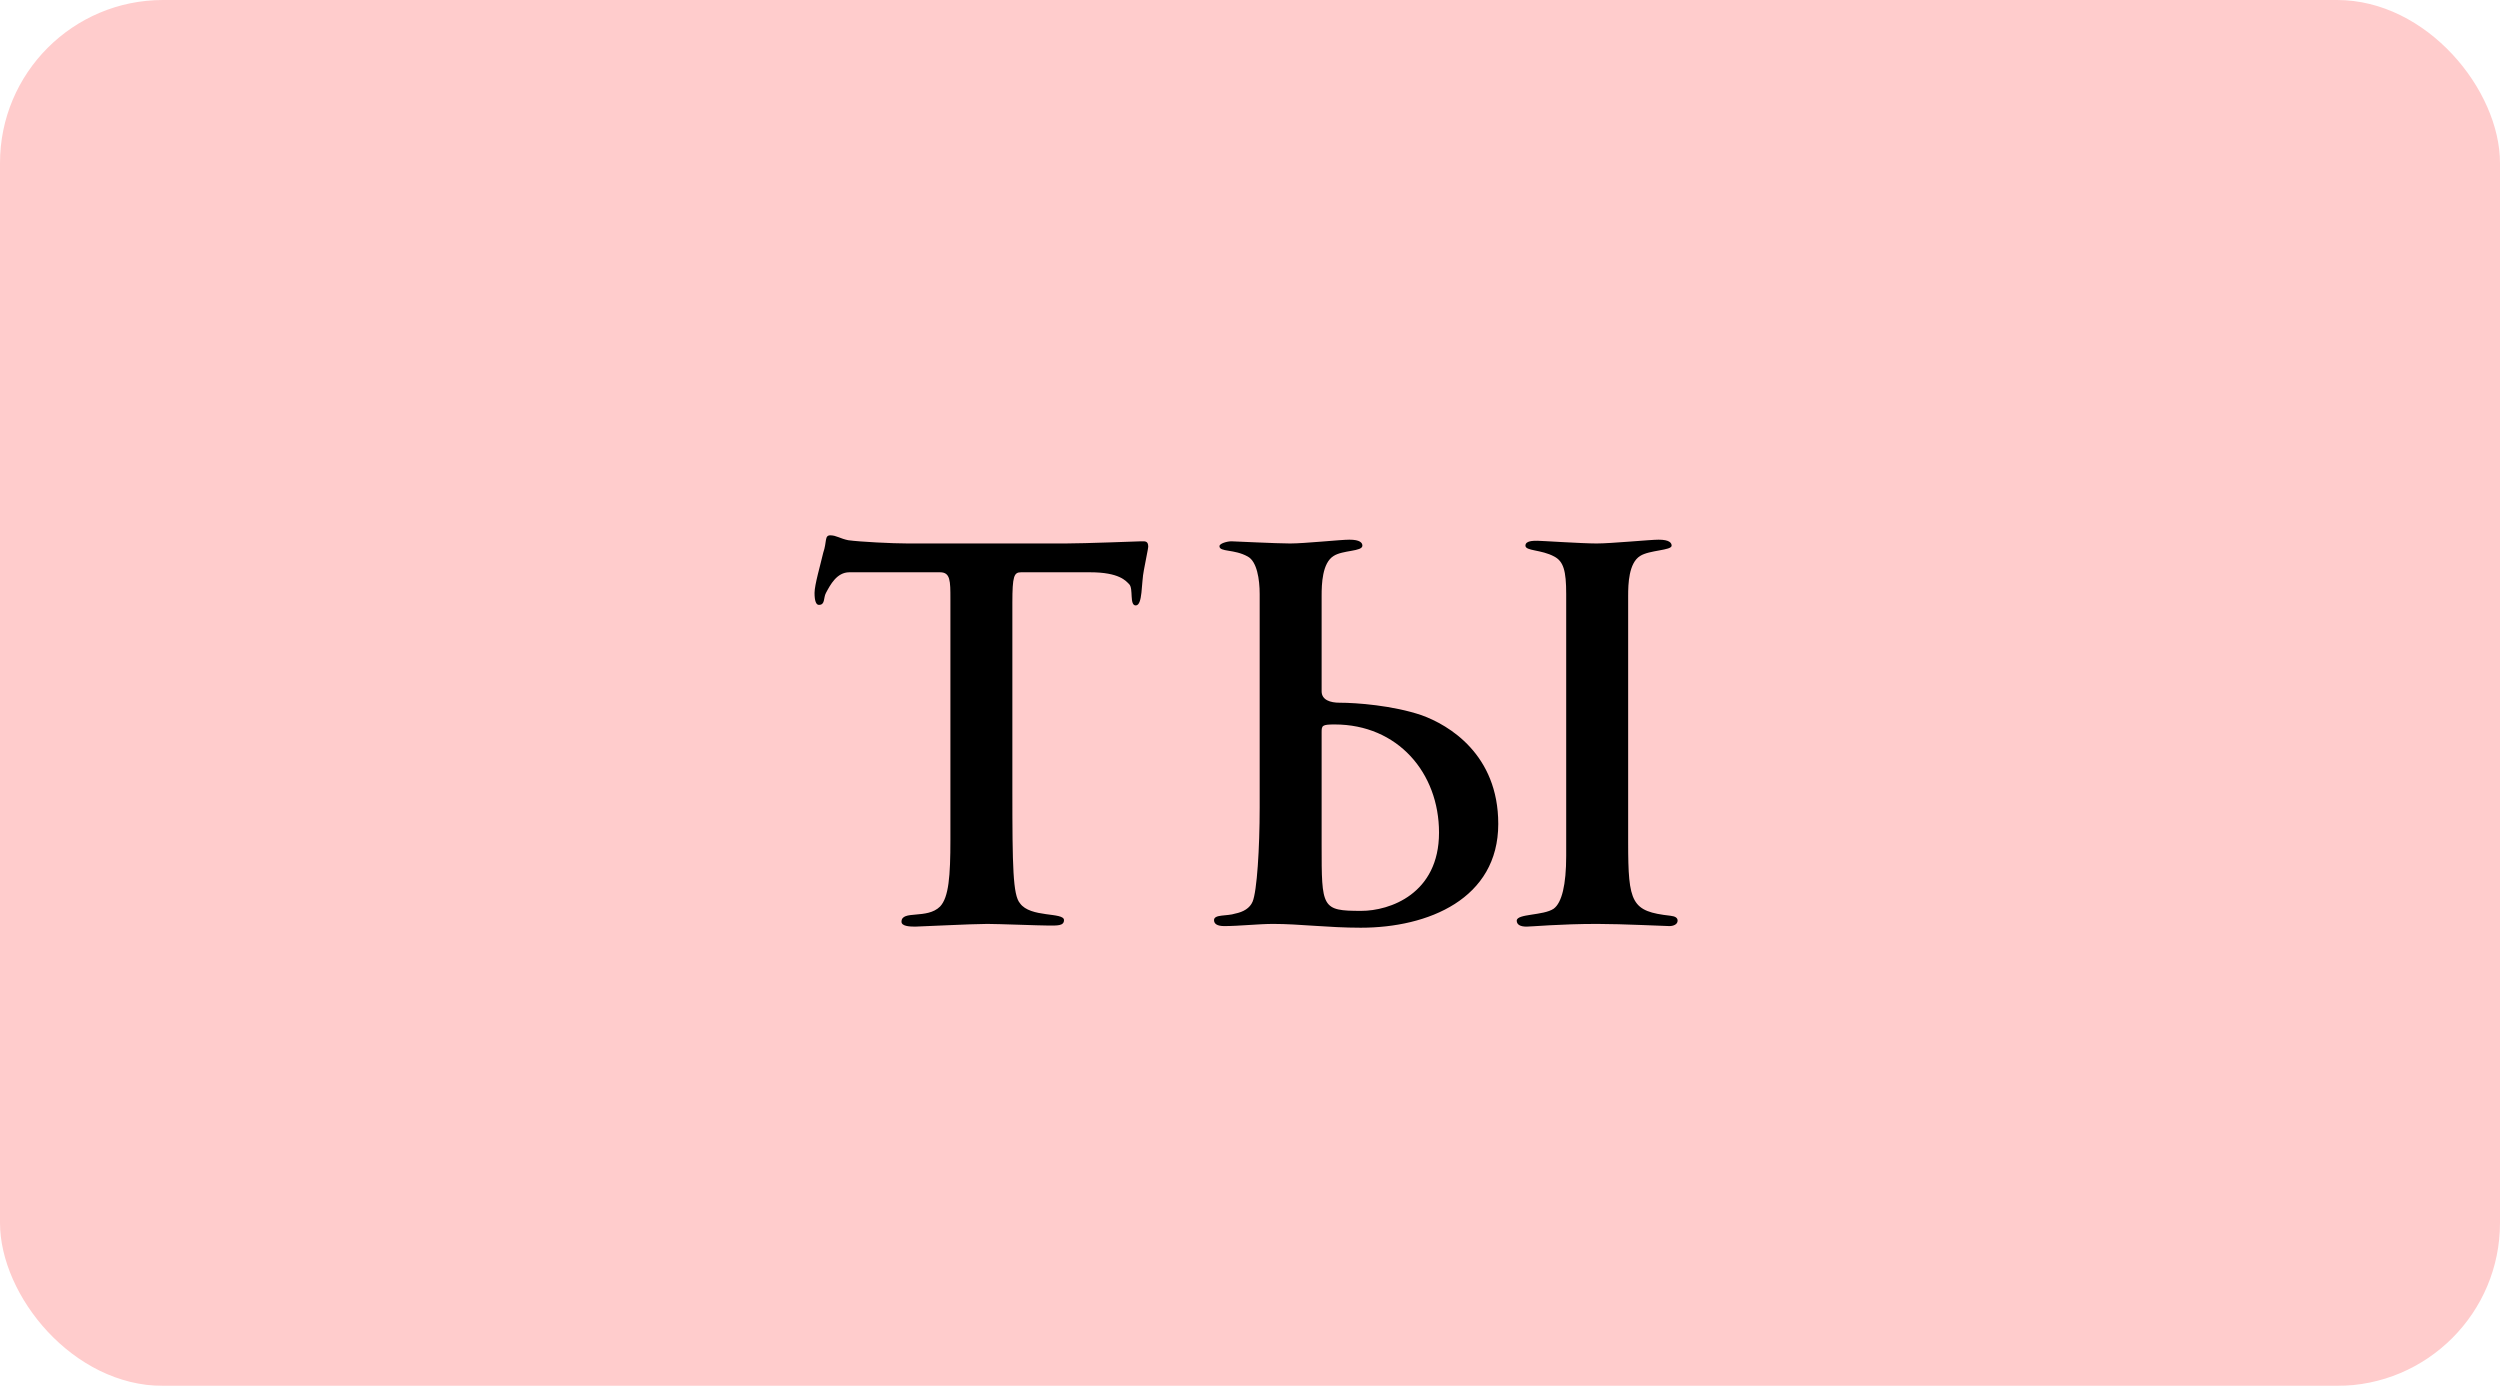
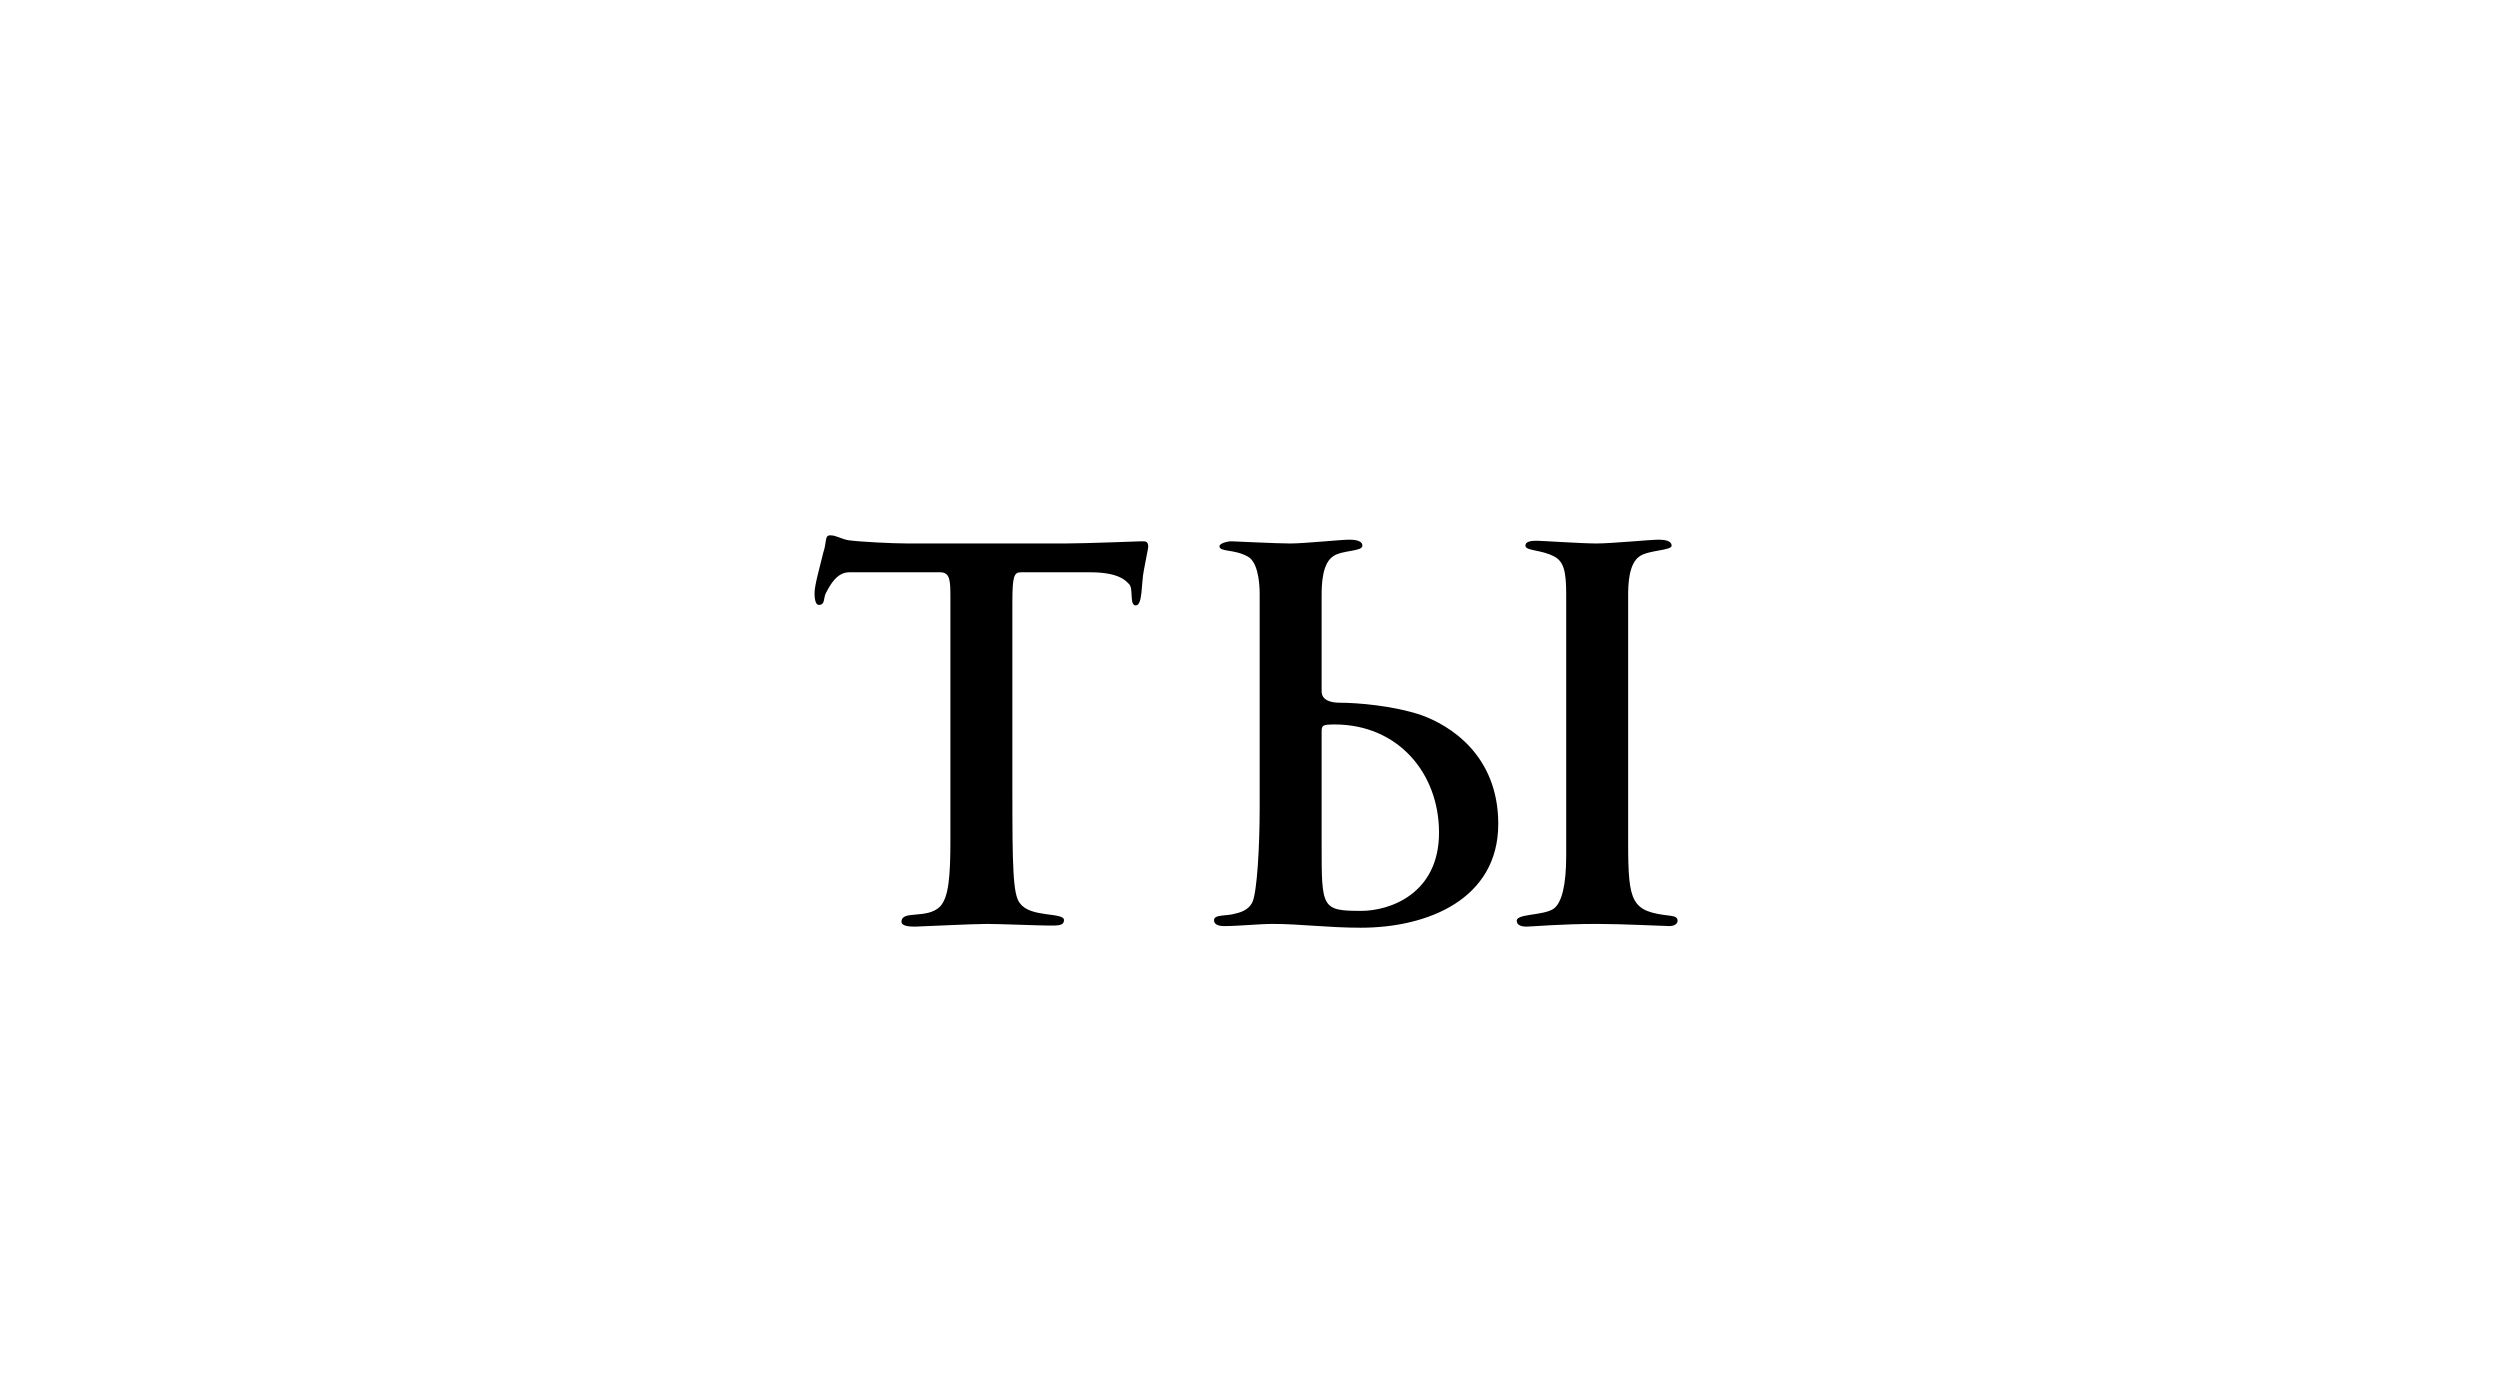
<svg xmlns="http://www.w3.org/2000/svg" width="92" height="51" viewBox="0 0 92 51" fill="none">
  <g filter="url(#filter0_ii_161_80)">
-     <rect width="92" height="51" rx="6" fill="#FFCCCC" />
-   </g>
+     </g>
  <path d="M42.255 20.12C42.255 19.9 42.135 19.92 41.995 19.92C41.935 19.92 39.915 20 39.195 20H33.415C32.835 20 31.655 19.94 31.215 19.88C30.915 19.82 30.775 19.7 30.555 19.7C30.335 19.7 30.435 19.94 30.295 20.34C30.195 20.78 29.975 21.52 29.975 21.82C29.975 22.12 30.035 22.26 30.135 22.26C30.375 22.26 30.295 22 30.395 21.82C30.555 21.52 30.795 21.06 31.255 21.06H34.595C34.975 21.06 34.975 21.38 34.975 22.04V30.9C34.975 32.24 34.915 33.02 34.595 33.36C34.115 33.84 33.175 33.48 33.175 33.92C33.175 34.08 33.455 34.1 33.675 34.1C33.835 34.1 35.755 34 36.335 34C36.735 34 38.255 34.06 38.575 34.06C38.895 34.06 39.155 34.08 39.155 33.86C39.155 33.56 37.915 33.78 37.535 33.24C37.275 32.94 37.255 31.9 37.255 29.1V22.18C37.255 21.2 37.315 21.06 37.575 21.06H40.115C41.195 21.06 41.435 21.38 41.555 21.5C41.715 21.66 41.555 22.28 41.795 22.28C42.055 22.28 41.995 21.46 42.095 20.98C42.155 20.64 42.255 20.18 42.255 20.12ZM46.356 29.72C46.356 31.22 46.256 32.8 46.096 33.18C45.996 33.42 45.756 33.56 45.456 33.62C45.156 33.72 44.676 33.64 44.676 33.86C44.676 34 44.796 34.08 45.056 34.08C45.596 34.08 46.316 34 46.856 34C47.816 34 48.876 34.14 50.076 34.14C52.556 34.14 55.136 33.08 55.136 30.32C55.136 27.76 53.316 26.68 52.316 26.32C51.256 25.96 49.916 25.86 49.296 25.86C48.956 25.86 48.636 25.76 48.636 25.44V21.92C48.636 21.5 48.656 20.72 49.076 20.46C49.416 20.24 50.136 20.3 50.136 20.08C50.136 19.98 50.056 19.86 49.656 19.86C49.336 19.86 48.016 20 47.476 20C46.956 20 45.416 19.92 45.316 19.92C45.156 19.92 44.876 20 44.876 20.1C44.876 20.32 45.416 20.2 45.916 20.48C46.256 20.66 46.356 21.32 46.356 21.86V29.72ZM52.956 30.64C52.956 32.9 51.136 33.52 50.096 33.52C48.636 33.52 48.636 33.42 48.636 31.1V26.94C48.636 26.7 48.656 26.66 49.116 26.66C51.436 26.66 52.956 28.44 52.956 30.64ZM61.736 33.88C61.736 33.78 61.656 33.72 61.476 33.7C60.036 33.54 59.916 33.24 59.916 31V21.92C59.916 21.5 59.936 20.72 60.356 20.46C60.696 20.24 61.516 20.26 61.516 20.08C61.516 19.98 61.436 19.86 61.036 19.86C60.736 19.86 59.296 20 58.756 20C58.216 20 56.716 19.9 56.576 19.9C56.416 19.9 56.136 19.9 56.136 20.08C56.136 20.28 56.716 20.22 57.196 20.48C57.536 20.66 57.636 21 57.636 21.86V31.5C57.636 32.56 57.476 33.22 57.176 33.44C56.796 33.7 55.816 33.62 55.816 33.88C55.816 34.02 55.936 34.1 56.176 34.1C56.356 34.1 57.416 34 58.776 34C59.716 34 61.276 34.08 61.436 34.08C61.576 34.08 61.736 34.02 61.736 33.88Z" fill="black" />
  <defs>
    <filter id="filter0_ii_161_80" x="-1.5" y="-1.5" width="95" height="54" filterUnits="userSpaceOnUse" color-interpolation-filters="sRGB">
      <feFlood flood-opacity="0" result="BackgroundImageFix" />
      <feBlend mode="normal" in="SourceGraphic" in2="BackgroundImageFix" result="shape" />
      <feColorMatrix in="SourceAlpha" type="matrix" values="0 0 0 0 0 0 0 0 0 0 0 0 0 0 0 0 0 0 127 0" result="hardAlpha" />
      <feOffset dx="1.5" dy="1.5" />
      <feGaussianBlur stdDeviation="2.5" />
      <feComposite in2="hardAlpha" operator="arithmetic" k2="-1" k3="1" />
      <feColorMatrix type="matrix" values="0 0 0 0 1 0 0 0 0 1 0 0 0 0 1 0 0 0 0.5 0" />
      <feBlend mode="normal" in2="shape" result="effect1_innerShadow_161_80" />
      <feColorMatrix in="SourceAlpha" type="matrix" values="0 0 0 0 0 0 0 0 0 0 0 0 0 0 0 0 0 0 127 0" result="hardAlpha" />
      <feOffset dx="-1.5" dy="-1.5" />
      <feGaussianBlur stdDeviation="2" />
      <feComposite in2="hardAlpha" operator="arithmetic" k2="-1" k3="1" />
      <feColorMatrix type="matrix" values="0 0 0 0 0 0 0 0 0 0 0 0 0 0 0 0 0 0 0.03 0" />
      <feBlend mode="normal" in2="effect1_innerShadow_161_80" result="effect2_innerShadow_161_80" />
    </filter>
  </defs>
</svg>